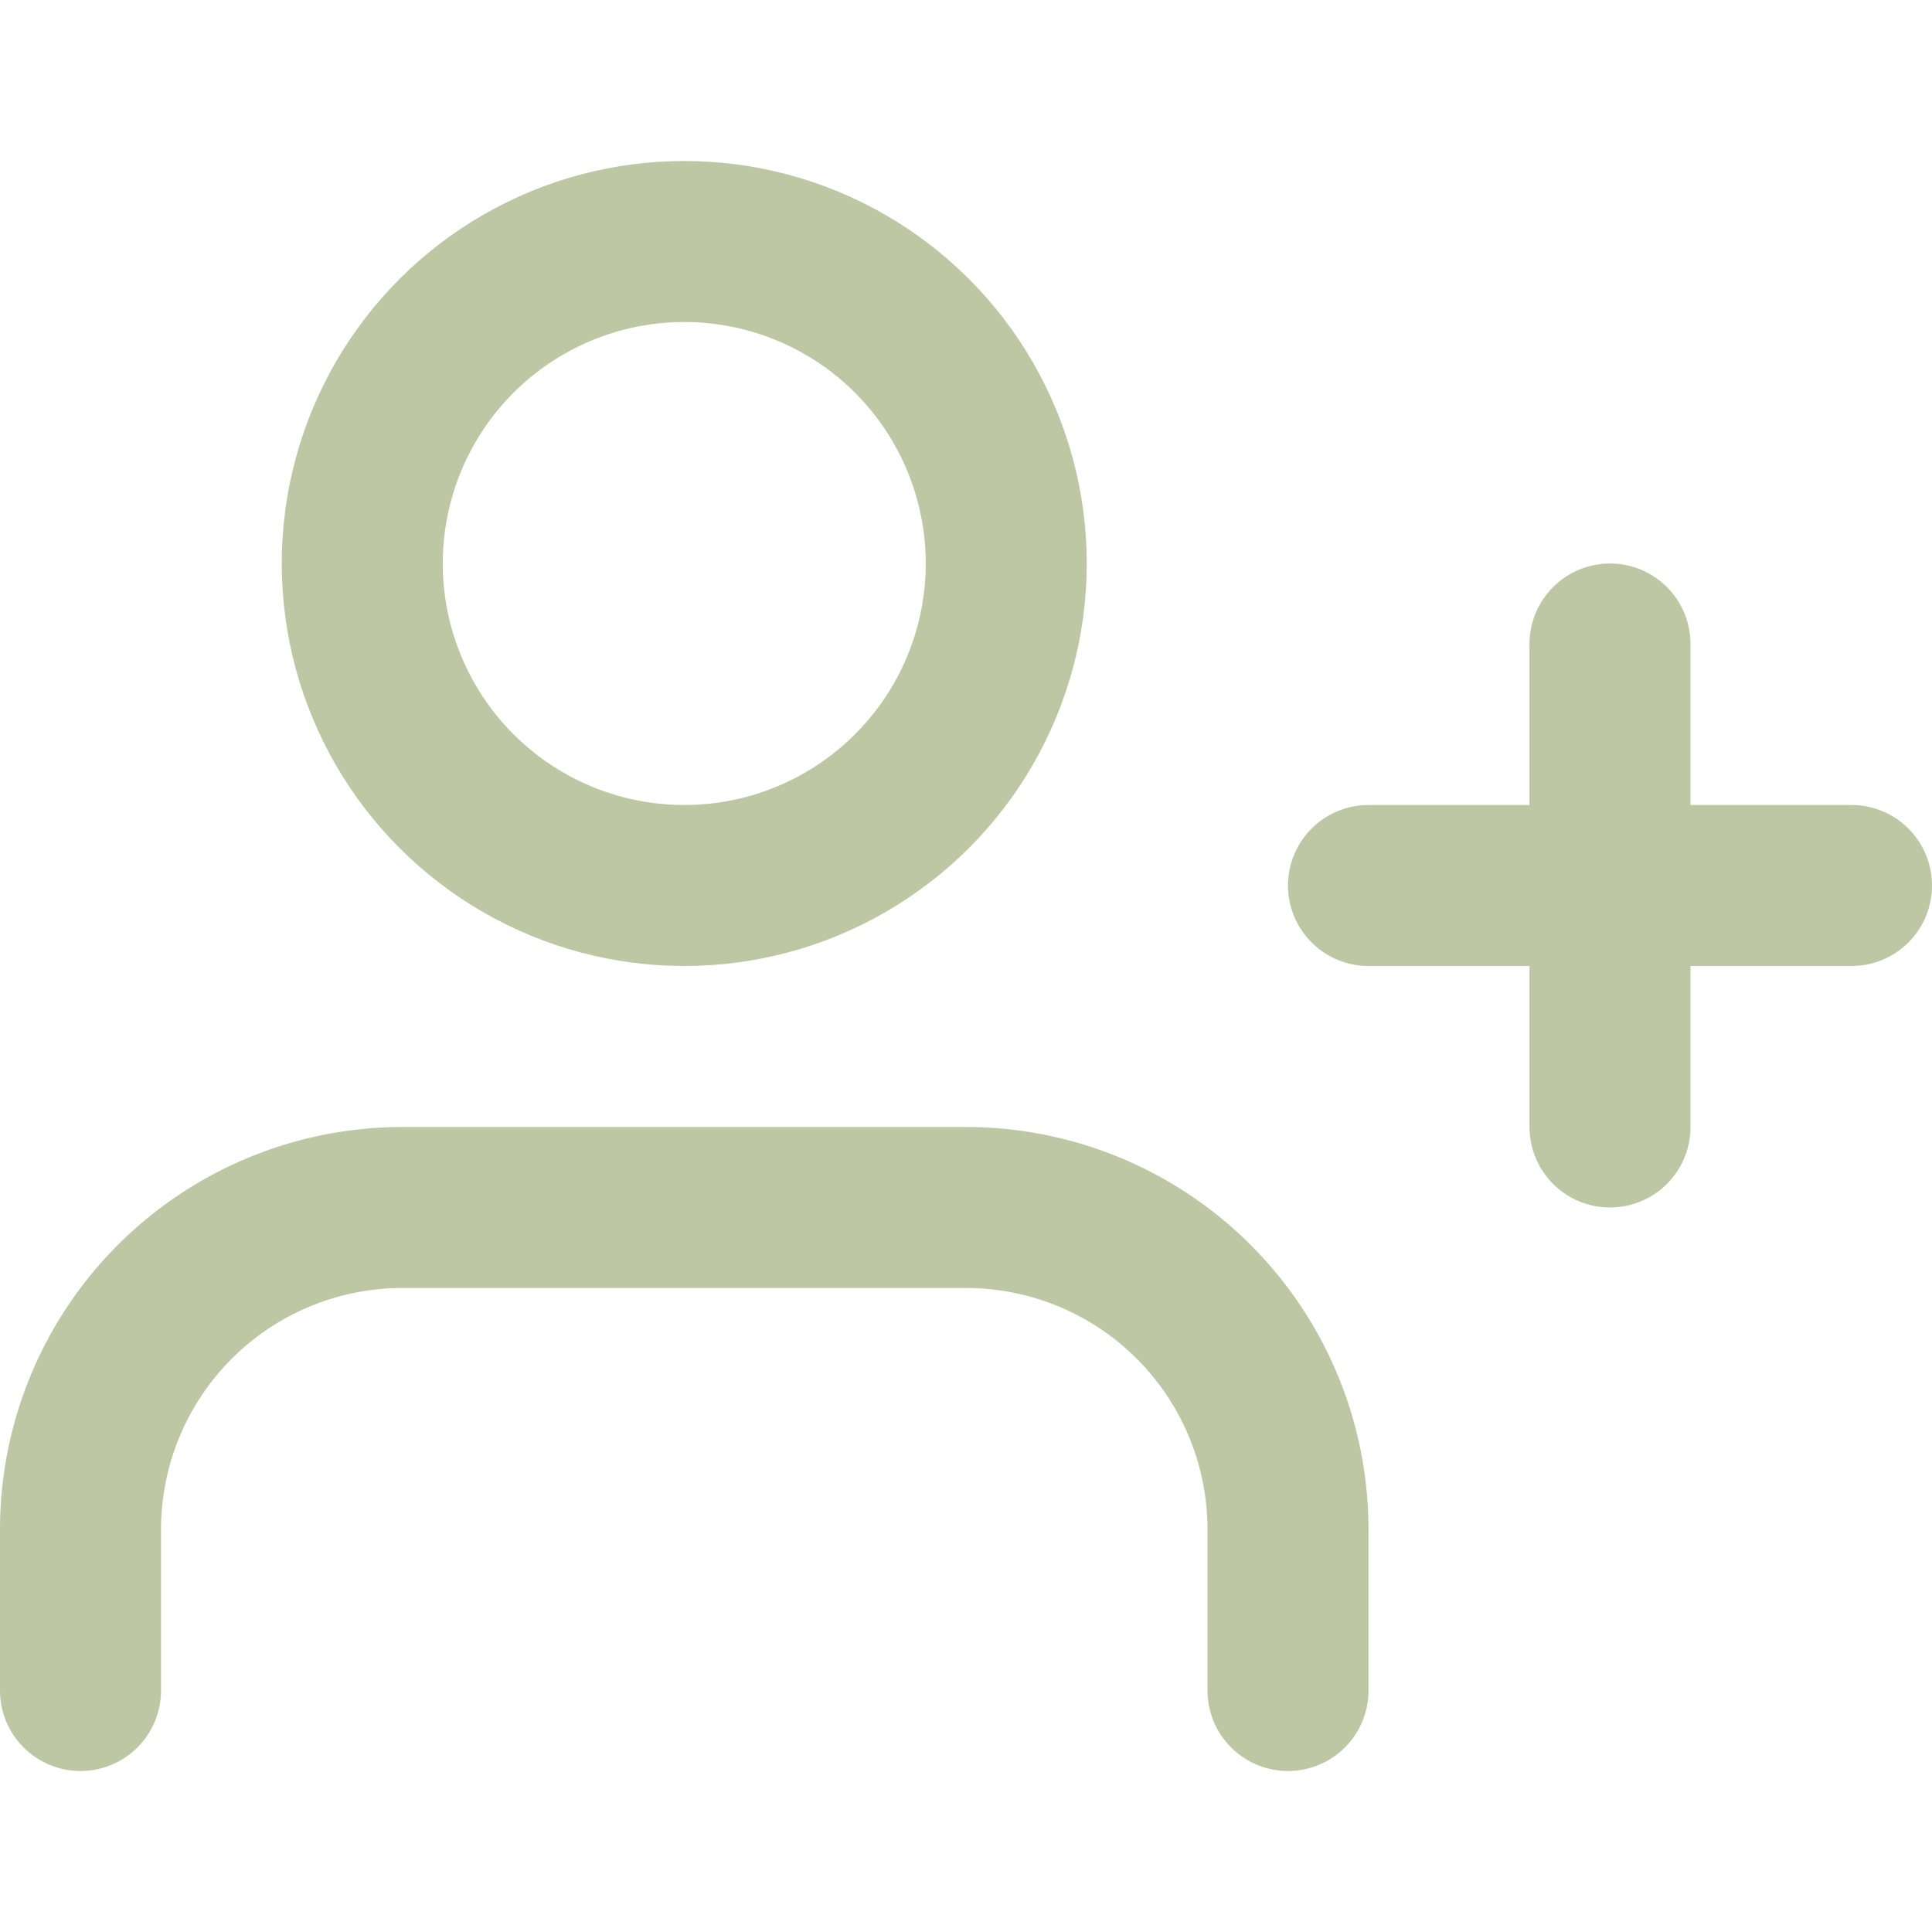
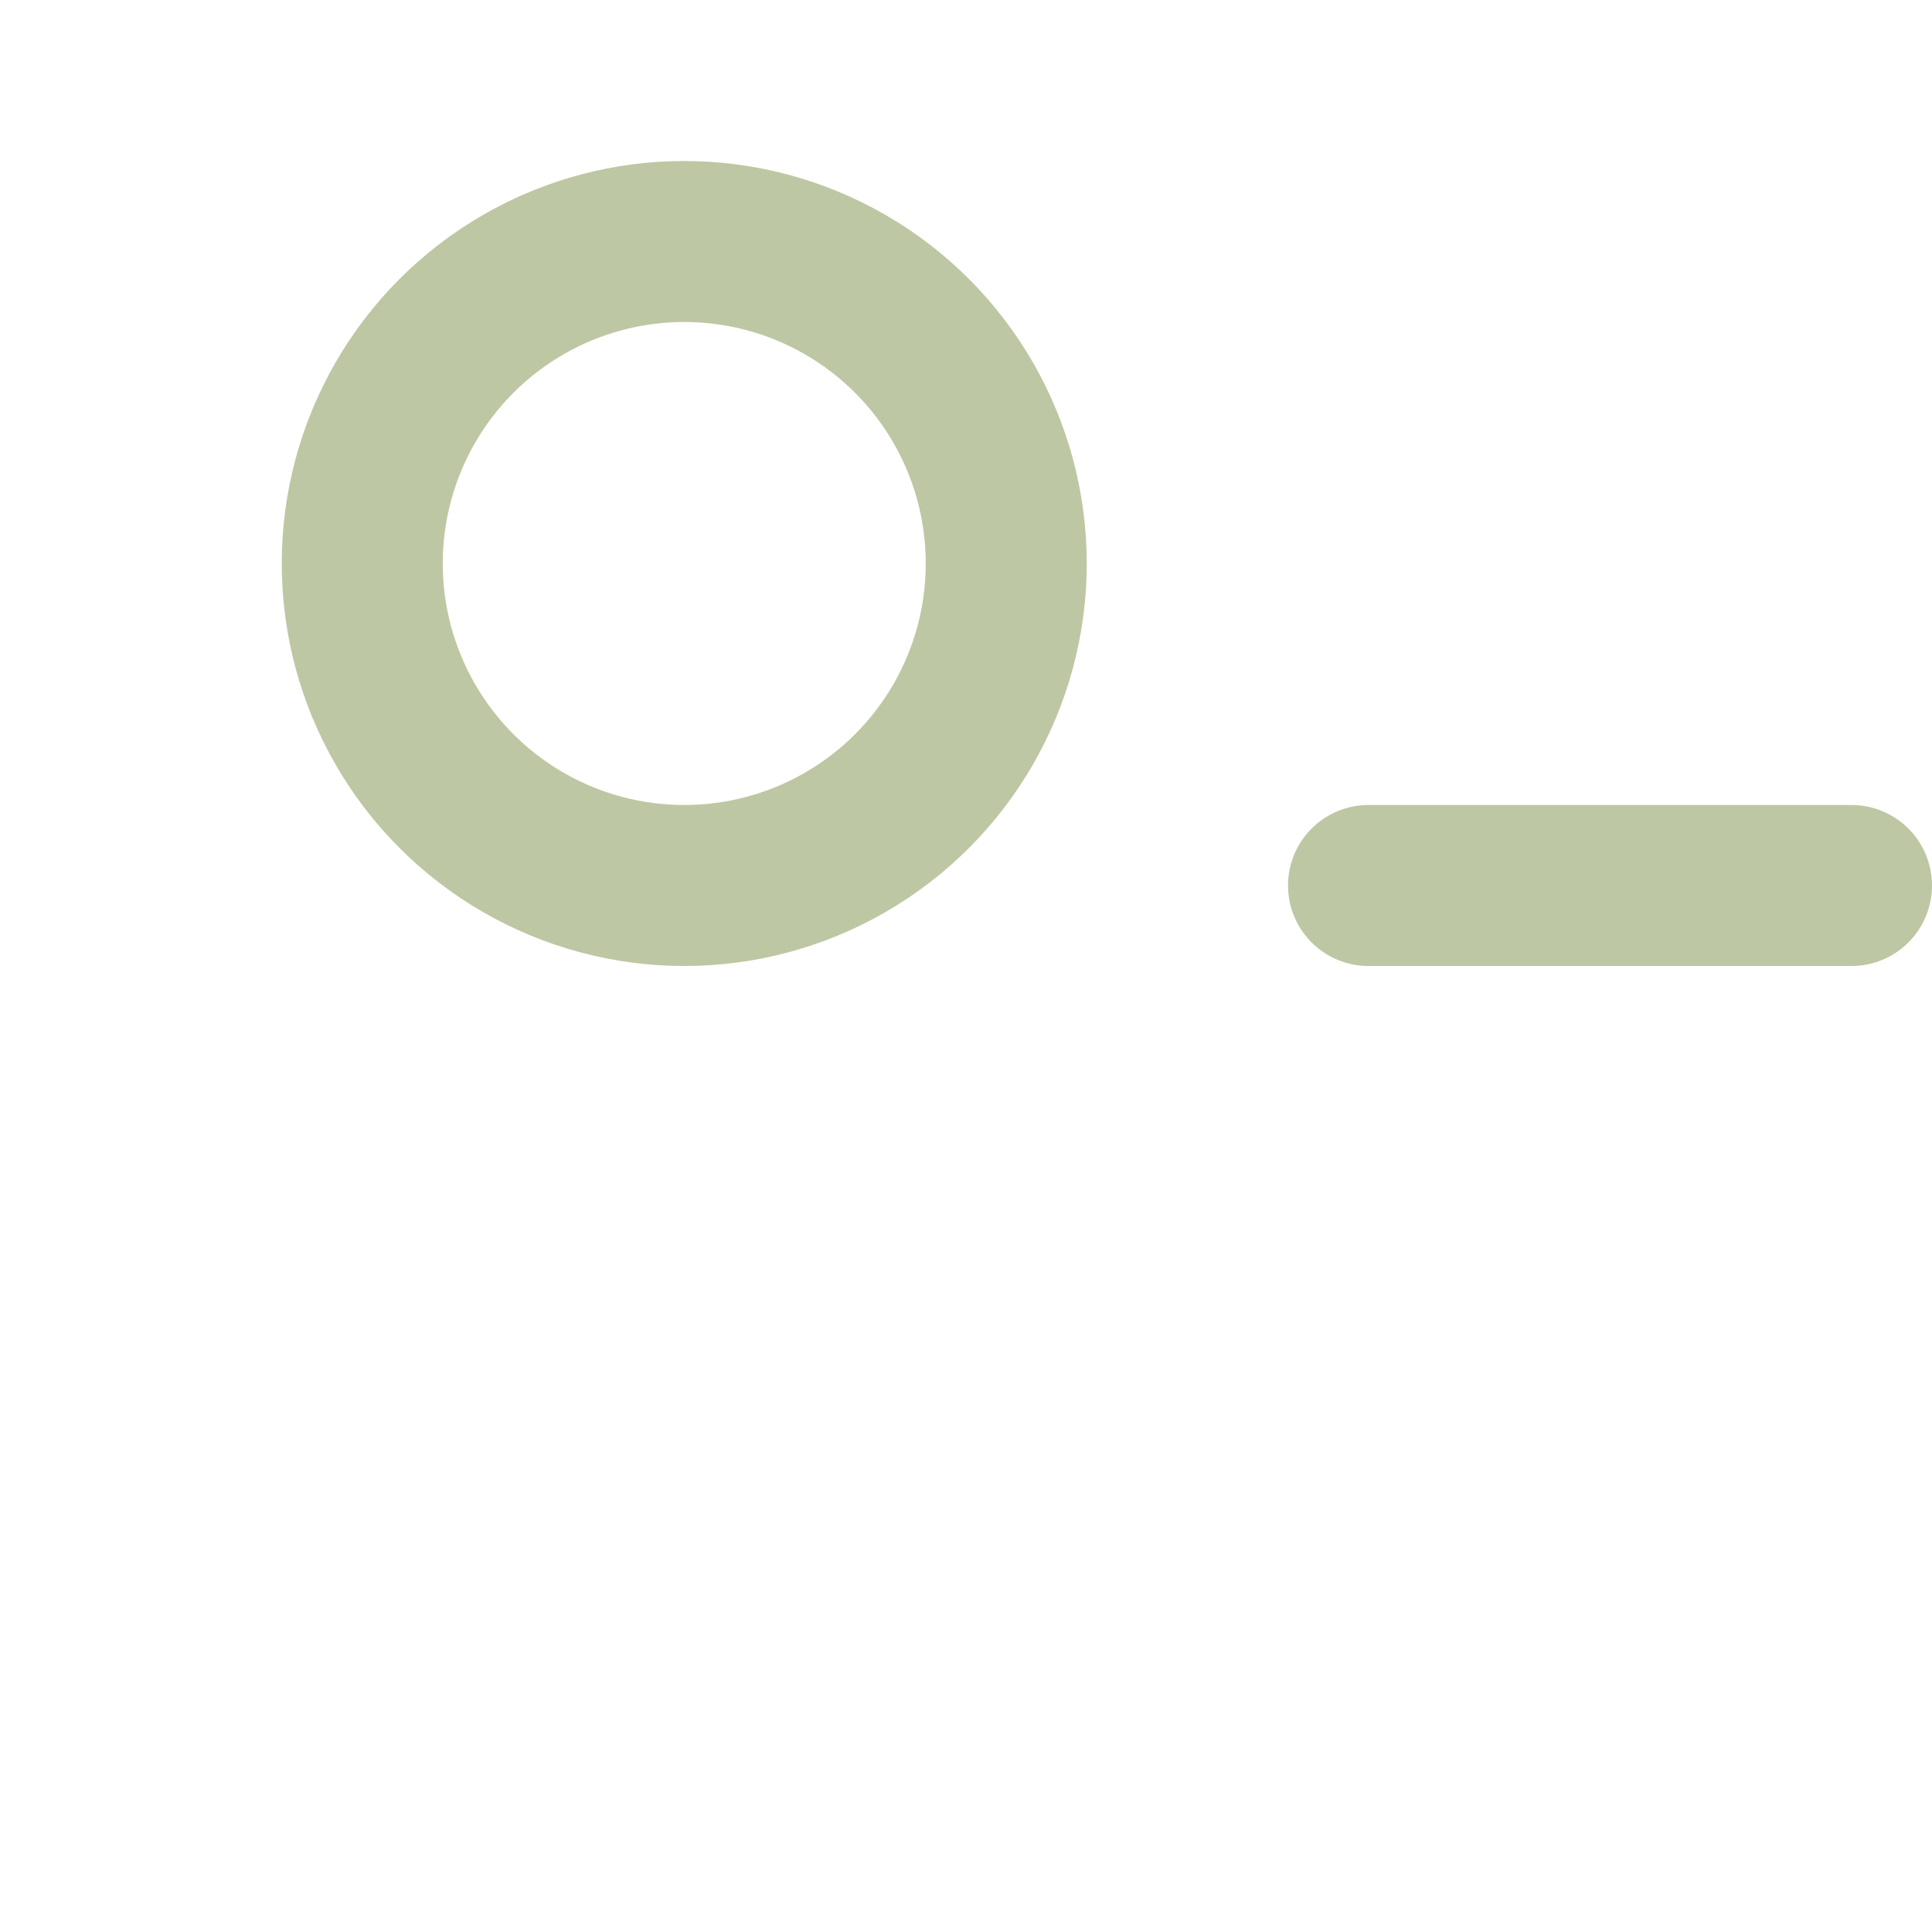
<svg xmlns="http://www.w3.org/2000/svg" xmlns:ns1="http://sodipodi.sourceforge.net/DTD/sodipodi-0.dtd" xmlns:ns2="http://www.inkscape.org/namespaces/inkscape" height="24" viewBox="0 0 24 24" width="24" version="1.1" id="svg10" ns1:docname="ico-user-add.svg" ns2:version="0.92.3 (2405546, 2018-03-11)">
  <defs id="defs14" />
  <ns1:namedview pagecolor="#ffffff" bordercolor="#666666" borderopacity="1" objecttolerance="10" gridtolerance="10" guidetolerance="10" ns2:pageopacity="0" ns2:pageshadow="2" ns2:window-width="1920" ns2:window-height="1001" id="namedview12" showgrid="false" ns2:zoom="9.8333333" ns2:cx="-24.355932" ns2:cy="12" ns2:window-x="-9" ns2:window-y="-9" ns2:window-maximized="1" ns2:current-layer="svg10" />
-   <path d="M16 21v-2a4 4 0 0 0-4-4H5a4 4 0 0 0-4 4v2" fill="none" stroke="#000" stroke-linecap="round" stroke-linejoin="round" stroke-width="2" id="path2" style="stroke:#bec7a3;stroke-opacity:1" />
  <circle cx="8.5" cy="7" fill="none" r="4" stroke="#000" stroke-linecap="round" stroke-linejoin="round" stroke-width="2" id="circle4" style="stroke:#bec7a3;stroke-opacity:1" />
-   <line fill="none" stroke="#000" stroke-linecap="round" stroke-linejoin="round" stroke-width="2" x1="20" x2="20" y1="8" y2="14" id="line6" style="stroke:#bec7a3;stroke-opacity:1" />
  <line fill="none" stroke="#000" stroke-linecap="round" stroke-linejoin="round" stroke-width="2" x1="23" x2="17" y1="11" y2="11" id="line8" style="stroke:#bec7a3;stroke-opacity:1" />
</svg>